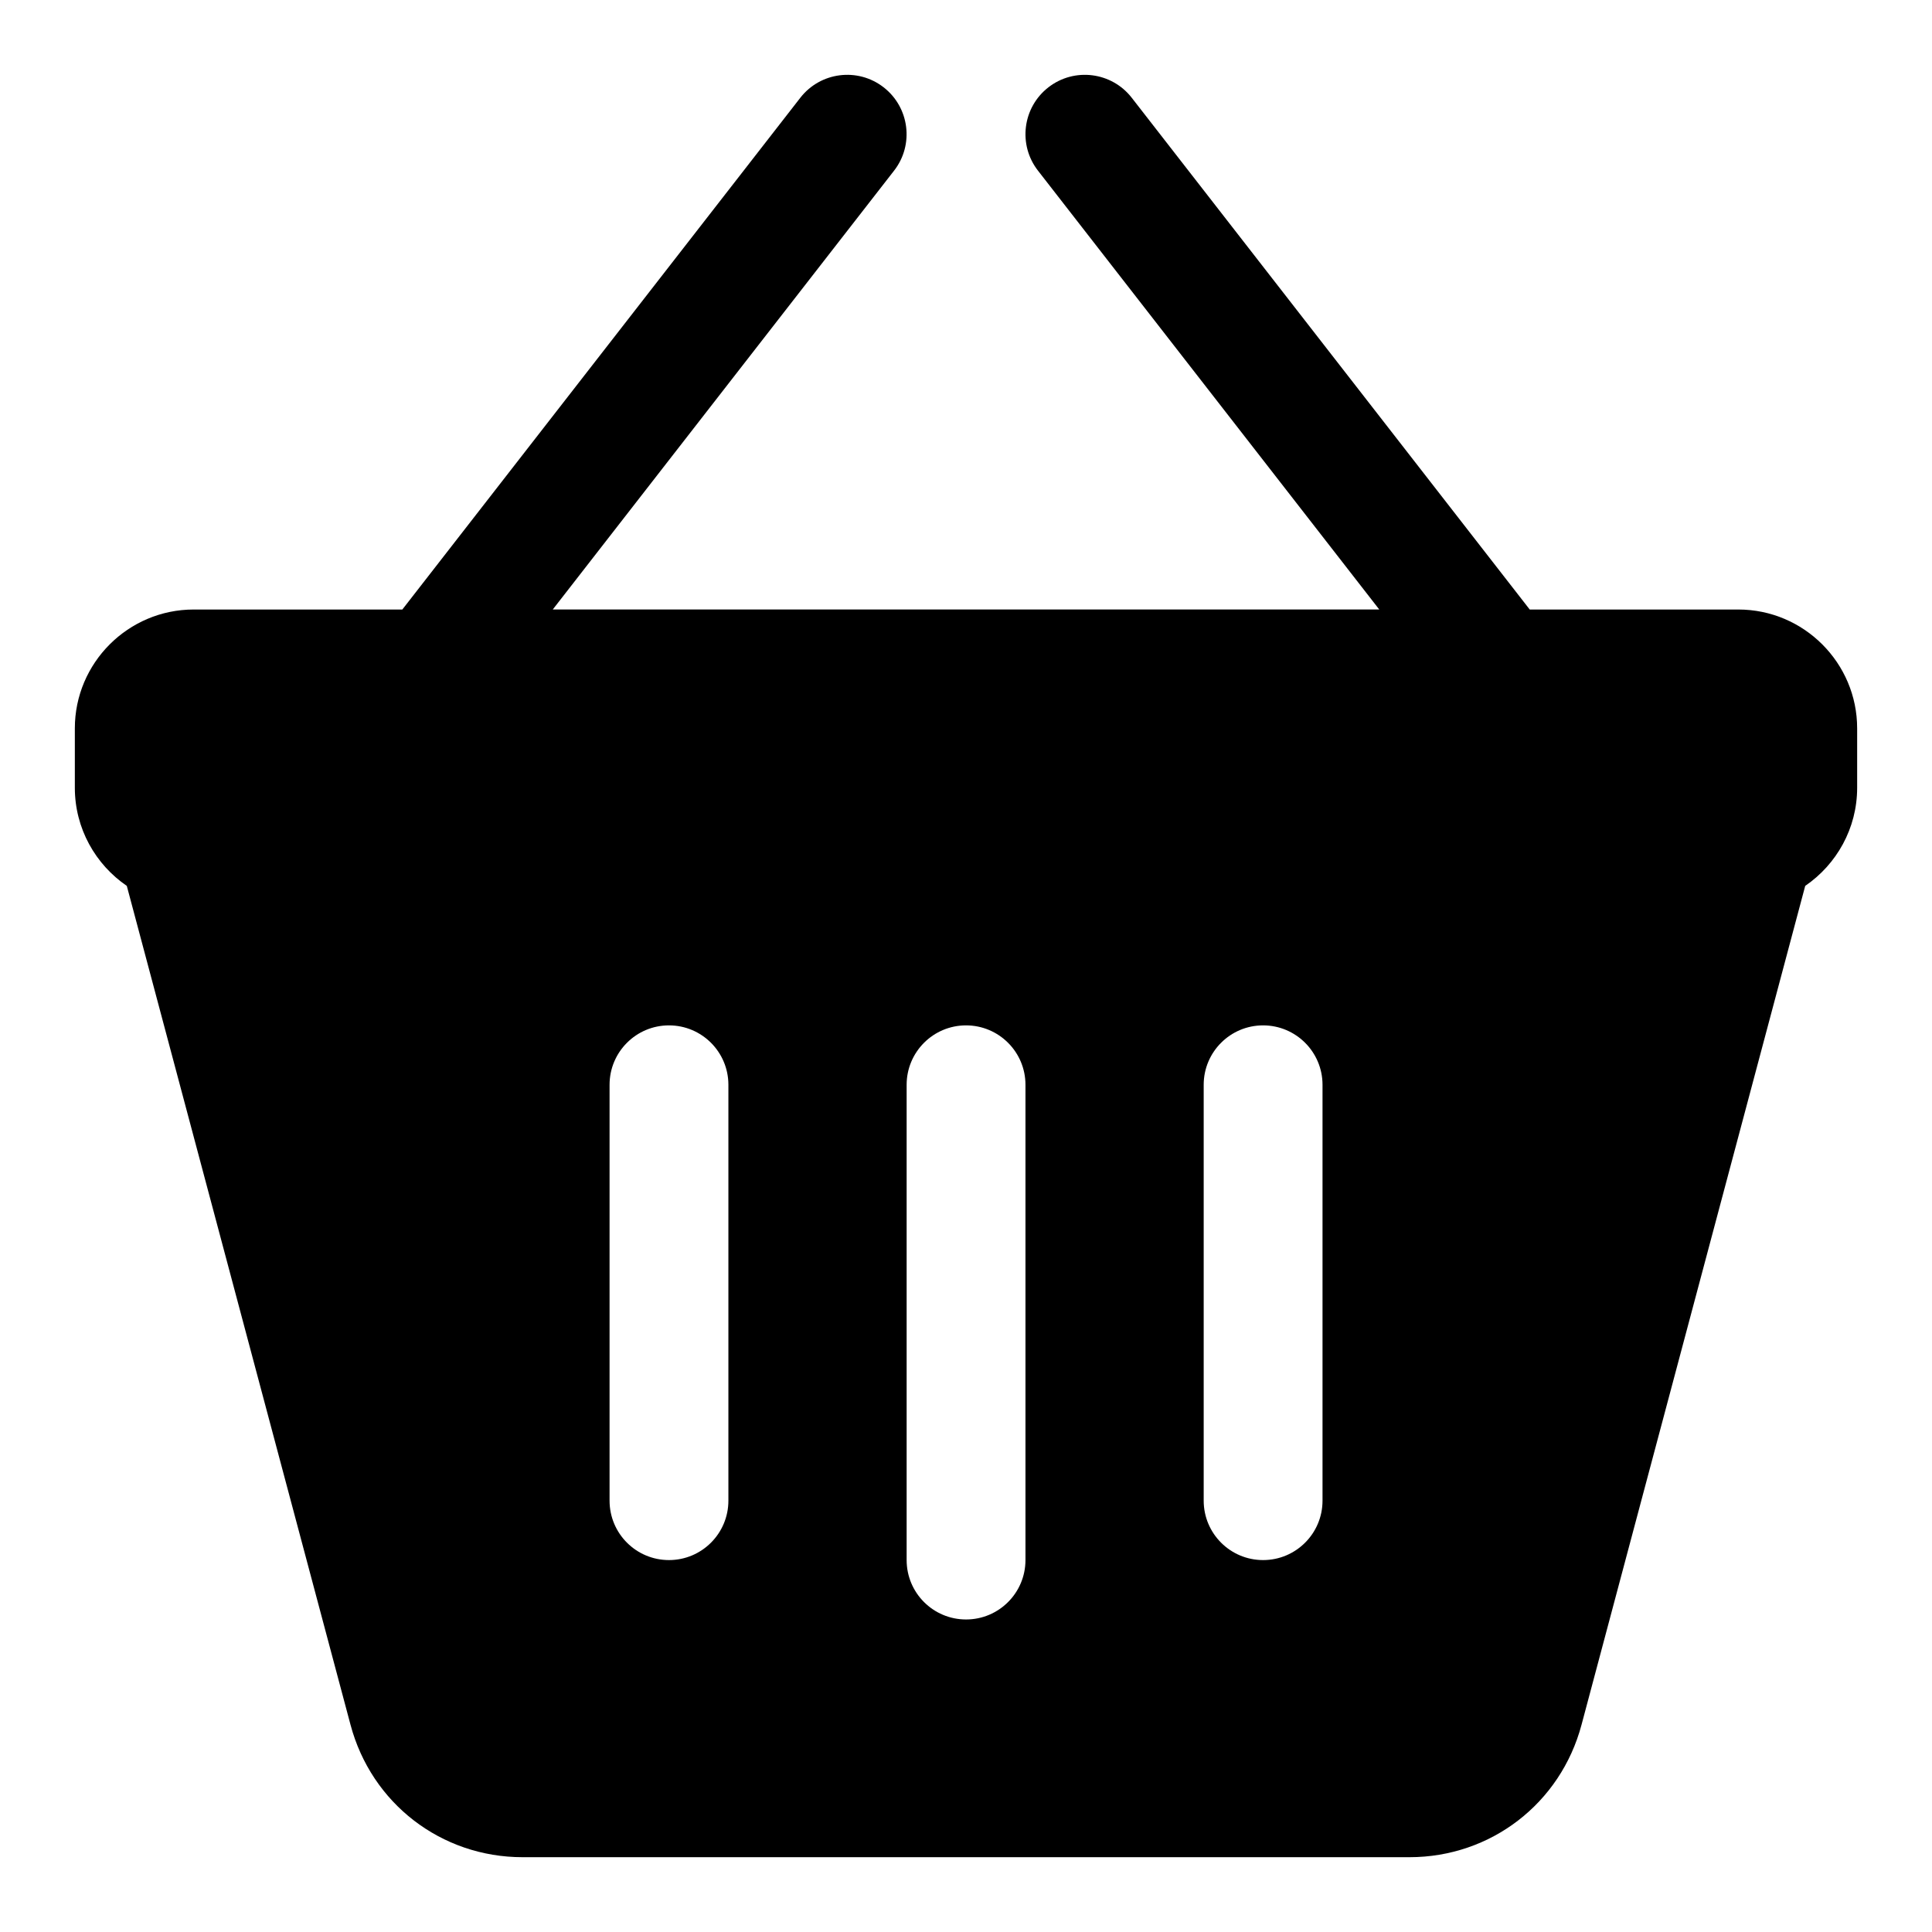
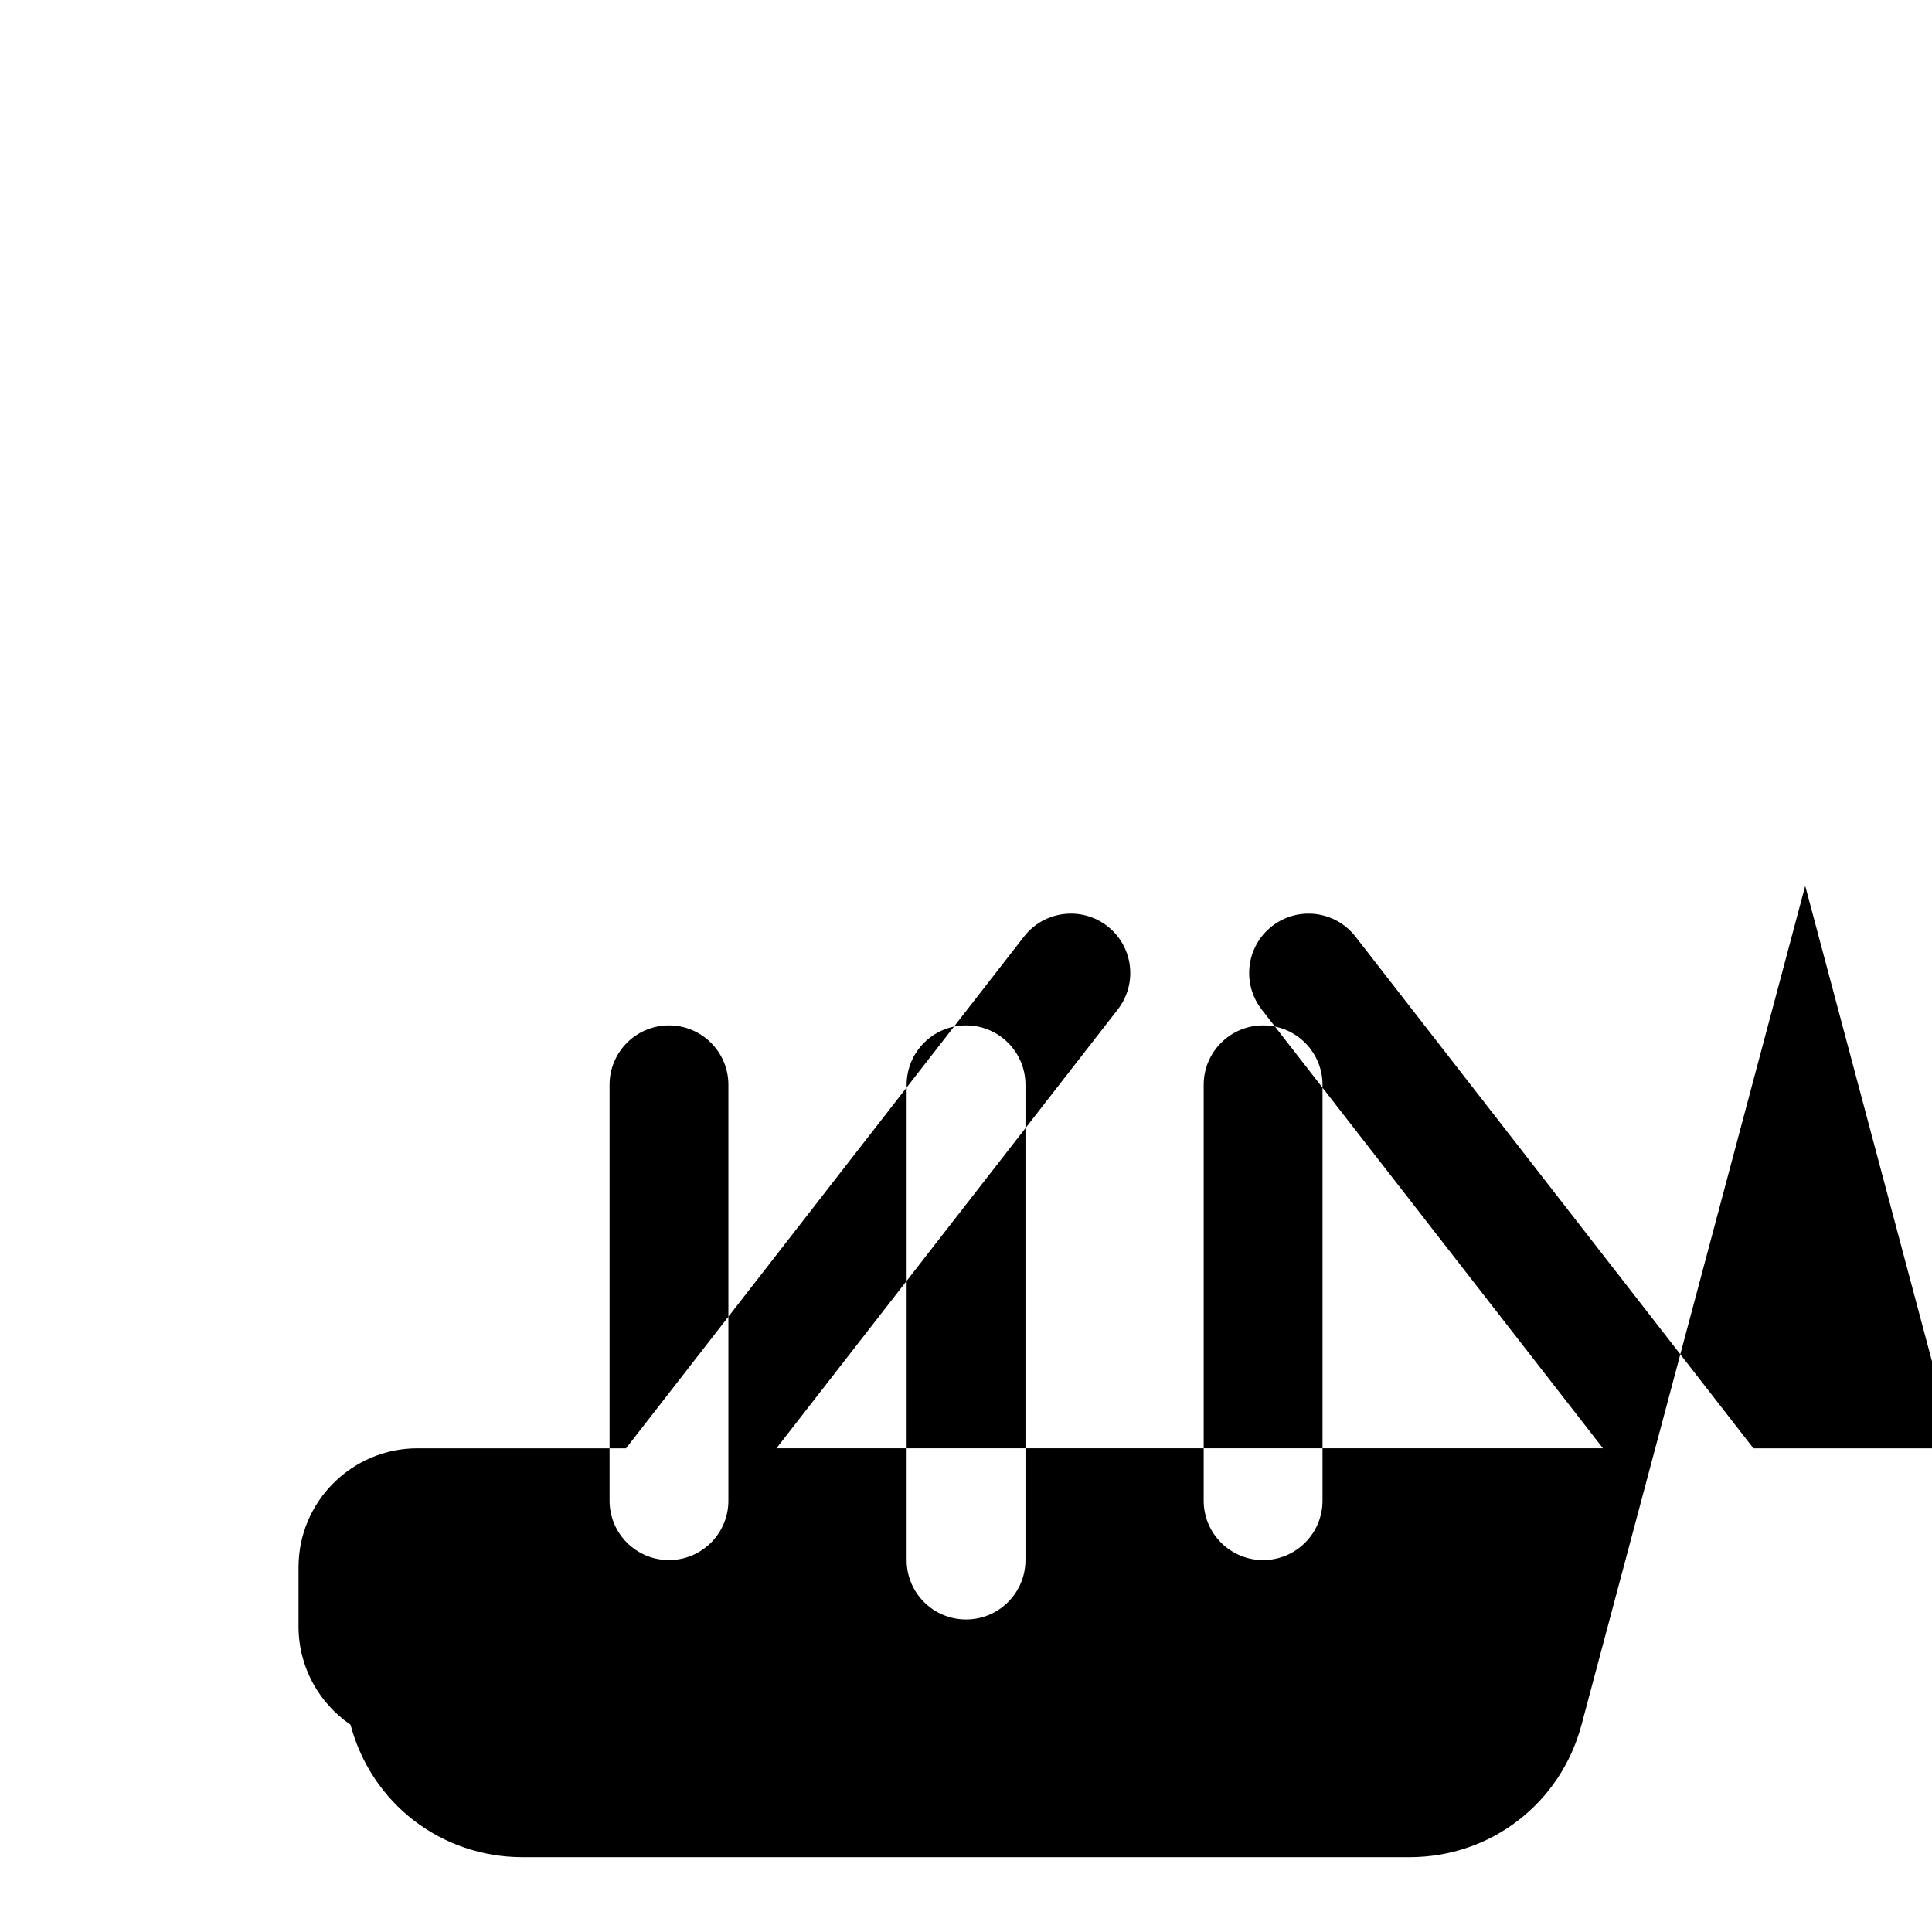
<svg xmlns="http://www.w3.org/2000/svg" fill="#000000" width="800px" height="800px" version="1.1" viewBox="144 144 512 512">
-   <path d="m622.4 378.77-59.273 222.29c-5.547 20.848-24.027 35.117-45.617 35.117h-235.01c-21.59 0-40.078-14.27-45.617-35.117l-59.281-222.29c-8.301-5.676-13.77-15.219-13.77-26.004v-15.746c0-17.348 14.145-31.492 31.492-31.492h55.297l105.47-135.62c5.332-6.856 15.219-8.102 22.082-2.766 6.856 5.332 8.102 15.227 2.766 22.082l-90.453 116.3h219.03l-90.445-116.3c-5.332-6.856-4.098-16.75 2.766-22.082 6.856-5.332 16.75-4.09 22.082 2.766l105.47 135.62h55.281c17.348 0 31.492 14.145 31.492 31.492v15.746c0 10.785-5.469 20.328-13.77 26.004zm-159.41 52.711v110.21c0 8.699 7.047 15.746 15.746 15.746 8.691 0 15.746-7.047 15.746-15.746v-110.21c0-8.691-7.055-15.746-15.746-15.746-8.699 0-15.746 7.055-15.746 15.746zm-157.45 0v110.21c0 8.699 7.047 15.746 15.746 15.746 8.691 0 15.746-7.047 15.746-15.746v-110.21c0-8.691-7.055-15.746-15.746-15.746-8.699 0-15.746 7.055-15.746 15.746zm78.727 0v125.95c0 8.699 7.047 15.746 15.746 15.746 8.691 0 15.746-7.047 15.746-15.746v-125.95c0-8.691-7.055-15.746-15.746-15.746-8.699 0-15.746 7.055-15.746 15.746z" />
+   <path d="m622.4 378.77-59.273 222.29c-5.547 20.848-24.027 35.117-45.617 35.117h-235.01c-21.59 0-40.078-14.27-45.617-35.117c-8.301-5.676-13.77-15.219-13.77-26.004v-15.746c0-17.348 14.145-31.492 31.492-31.492h55.297l105.47-135.62c5.332-6.856 15.219-8.102 22.082-2.766 6.856 5.332 8.102 15.227 2.766 22.082l-90.453 116.3h219.03l-90.445-116.3c-5.332-6.856-4.098-16.75 2.766-22.082 6.856-5.332 16.75-4.09 22.082 2.766l105.47 135.62h55.281c17.348 0 31.492 14.145 31.492 31.492v15.746c0 10.785-5.469 20.328-13.77 26.004zm-159.41 52.711v110.21c0 8.699 7.047 15.746 15.746 15.746 8.691 0 15.746-7.047 15.746-15.746v-110.21c0-8.691-7.055-15.746-15.746-15.746-8.699 0-15.746 7.055-15.746 15.746zm-157.45 0v110.21c0 8.699 7.047 15.746 15.746 15.746 8.691 0 15.746-7.047 15.746-15.746v-110.21c0-8.691-7.055-15.746-15.746-15.746-8.699 0-15.746 7.055-15.746 15.746zm78.727 0v125.95c0 8.699 7.047 15.746 15.746 15.746 8.691 0 15.746-7.047 15.746-15.746v-125.95c0-8.691-7.055-15.746-15.746-15.746-8.699 0-15.746 7.055-15.746 15.746z" />
</svg>